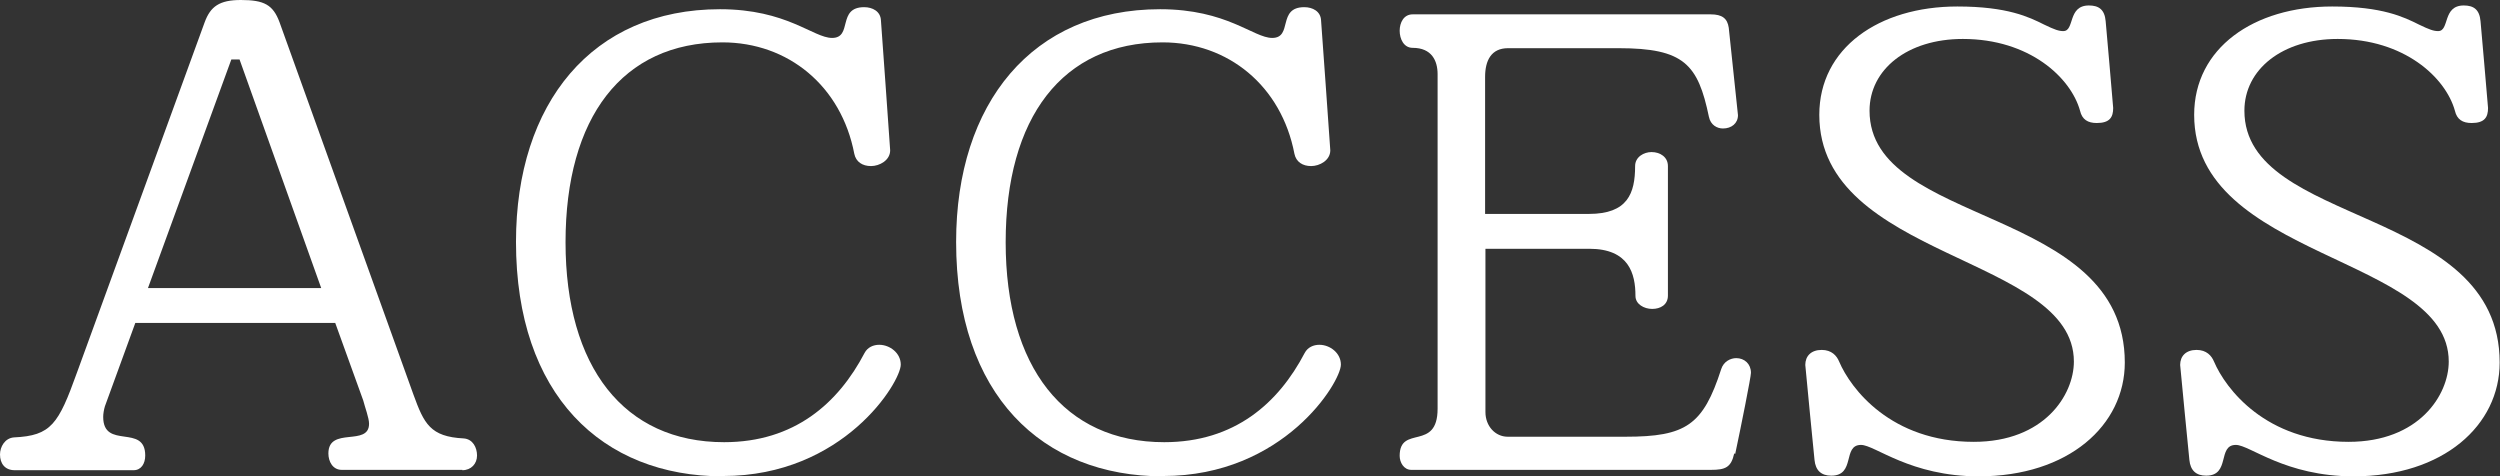
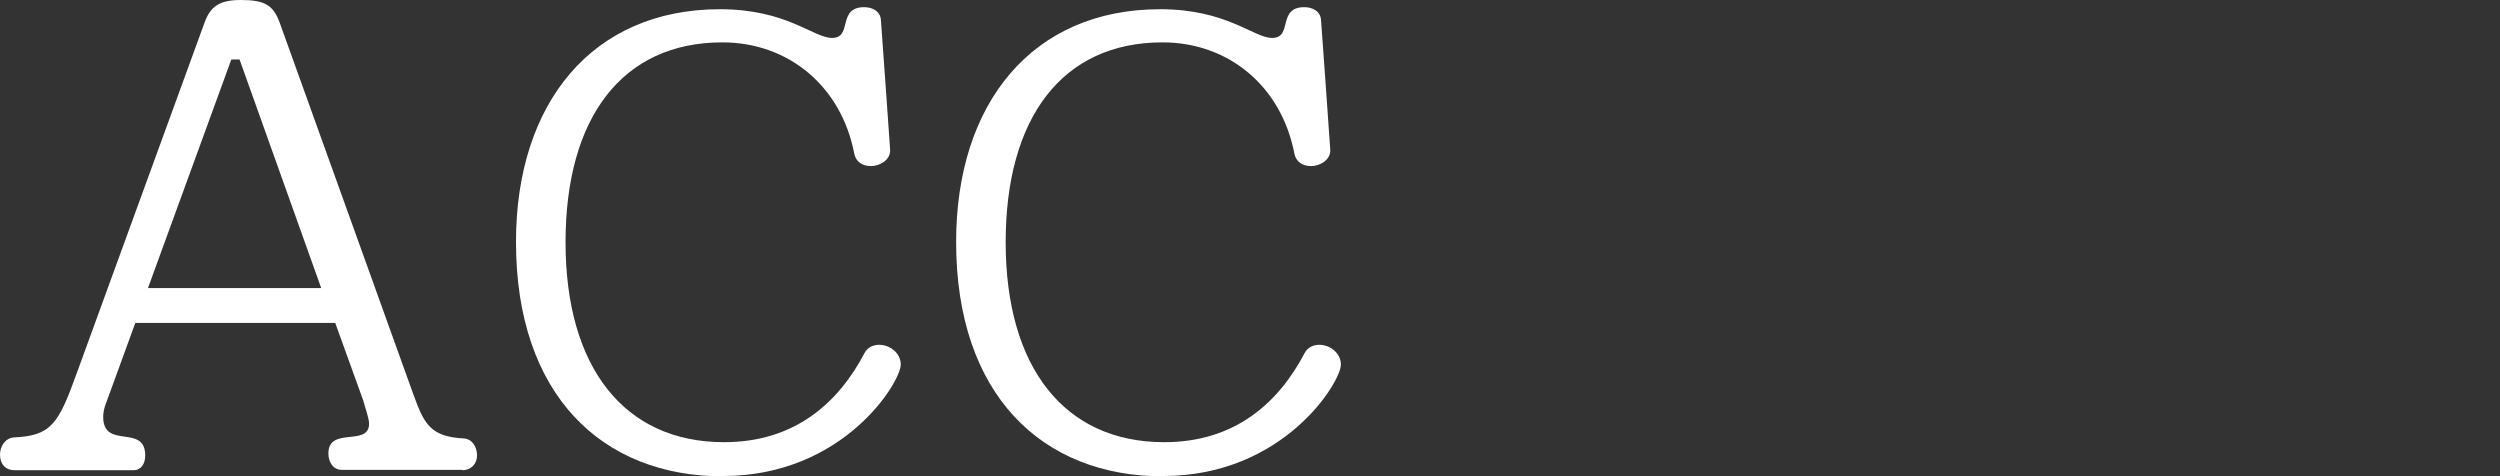
<svg xmlns="http://www.w3.org/2000/svg" id="_レイヤー_2" data-name="レイヤー 2" viewBox="0 0 73.16 13.94">
  <rect x="0" y="0" width="73.16" height="13.94" fill="#333333" stroke="none" />
  <defs>
    <style>
      .cls-1 {
        fill: #fff;
        stroke-width: 0px;
      }
    </style>
  </defs>
  <g id="_レイヤー_1-2" data-name="レイヤー 1">
    <g>
      <path class="cls-1" d="m13.53,13.75h-3.53c-.26,0-.39-.24-.39-.48,0-.8,1.19-.19,1.19-.87,0-.17-.12-.48-.17-.68l-.82-2.27H3.96l-.89,2.44c-.03.1-.05.22-.05.31,0,.97,1.23.19,1.23,1.13,0,.24-.12.43-.34.43H.43c-.29,0-.43-.2-.43-.46,0-.22.14-.48.41-.5,1.09-.05,1.3-.39,1.84-1.89L5.99.65c.17-.46.43-.65,1.06-.65.68,0,.94.14,1.13.65l3.92,10.9c.31.85.49,1.23,1.47,1.28.27.02.39.27.39.5,0,.24-.17.43-.43.43ZM7.01,1.74h-.24l-2.44,6.69h5.07L7.01,1.74Z" />
      <path class="cls-1" d="m21.16,13.94c-3.55,0-6.06-2.39-6.06-6.86,0-4.06,2.23-6.81,5.97-6.81,1.96,0,2.73.84,3.28.84.61,0,.14-.9.94-.9.24,0,.48.12.49.39,0,0,.27,3.74.27,3.8,0,.29-.31.46-.56.46s-.44-.12-.49-.36c-.38-1.98-1.93-3.26-3.86-3.26-2.93,0-4.59,2.2-4.59,5.85s1.71,5.85,4.64,5.85c2.06,0,3.34-1.14,4.11-2.61.09-.17.26-.24.43-.24.31,0,.63.24.63.58,0,.51-1.67,3.26-5.2,3.26Z" />
      <path class="cls-1" d="m34.04,13.94c-3.55,0-6.06-2.39-6.06-6.86,0-4.06,2.23-6.81,5.97-6.81,1.96,0,2.73.84,3.28.84.61,0,.14-.9.94-.9.24,0,.48.12.49.39,0,0,.27,3.74.27,3.8,0,.29-.31.46-.56.46s-.44-.12-.49-.36c-.38-1.98-1.93-3.26-3.86-3.26-2.93,0-4.59,2.2-4.59,5.85s1.71,5.85,4.64,5.85c2.06,0,3.34-1.14,4.11-2.61.09-.17.26-.24.43-.24.31,0,.63.24.63.58,0,.51-1.67,3.26-5.2,3.26Z" />
-       <path class="cls-1" d="m50.75,13.27c-.09.41-.26.48-.68.48h-8.77c-.22,0-.34-.22-.34-.41,0-.92,1.11-.12,1.11-1.38V2.17c0-.39-.17-.77-.73-.77-.26,0-.38-.26-.38-.5s.12-.48.38-.48h8.72c.34,0,.49.12.53.39l.27,2.56c0,.24-.19.39-.44.39-.17,0-.36-.1-.41-.34-.32-1.54-.73-2.01-2.64-2.01h-3.24c-.49,0-.67.36-.67.84v4.01h3.04c1.13,0,1.35-.6,1.35-1.4,0-.27.26-.41.48-.41.26,0,.48.15.48.41v3.79c0,.27-.22.39-.46.39s-.49-.14-.49-.38c0-.65-.19-1.38-1.35-1.38h-3.04v4.78c0,.41.29.72.65.72h3.45c1.77,0,2.27-.34,2.8-1.98.07-.22.27-.32.44-.32.24,0,.43.17.43.43,0,.12-.29,1.57-.46,2.37Z" />
-       <path class="cls-1" d="m57.91,13.94c-2.01,0-3.04-.92-3.45-.92-.55,0-.15.9-.87.9-.29,0-.46-.15-.49-.46,0,0-.27-2.73-.27-2.78,0-.26.17-.44.48-.44.29,0,.44.17.51.34.34.8,1.52,2.35,3.94,2.35,2.06,0,2.93-1.37,2.93-2.35,0-3.1-7.45-2.99-7.45-7.22,0-1.95,1.74-3.17,4.04-3.17,1.47,0,2.1.31,2.54.53.31.15.43.19.56.19.34,0,.12-.75.75-.75.29,0,.46.12.49.46,0,0,.22,2.49.22,2.54,0,.27-.1.44-.48.44-.26,0-.43-.1-.49-.36-.27-.97-1.48-2.1-3.43-2.1-1.62,0-2.73.89-2.73,2.1,0,3.41,7.47,2.76,7.47,7.37,0,1.83-1.64,3.33-4.28,3.33Z" />
-       <path class="cls-1" d="m68.88,13.94c-2.01,0-3.04-.92-3.45-.92-.55,0-.15.9-.87.9-.29,0-.46-.15-.49-.46,0,0-.27-2.73-.27-2.78,0-.26.17-.44.48-.44.29,0,.44.17.51.34.34.8,1.52,2.35,3.94,2.35,2.06,0,2.93-1.37,2.93-2.35,0-3.1-7.45-2.99-7.45-7.22,0-1.95,1.74-3.17,4.04-3.17,1.47,0,2.1.31,2.54.53.31.15.43.19.56.19.34,0,.12-.75.75-.75.29,0,.46.12.49.46,0,0,.22,2.49.22,2.54,0,.27-.1.44-.48.44-.26,0-.43-.1-.49-.36-.27-.97-1.48-2.1-3.43-2.1-1.62,0-2.73.89-2.73,2.1,0,3.41,7.47,2.76,7.47,7.37,0,1.83-1.64,3.33-4.28,3.33Z" />
    </g>
  </g>
</svg>